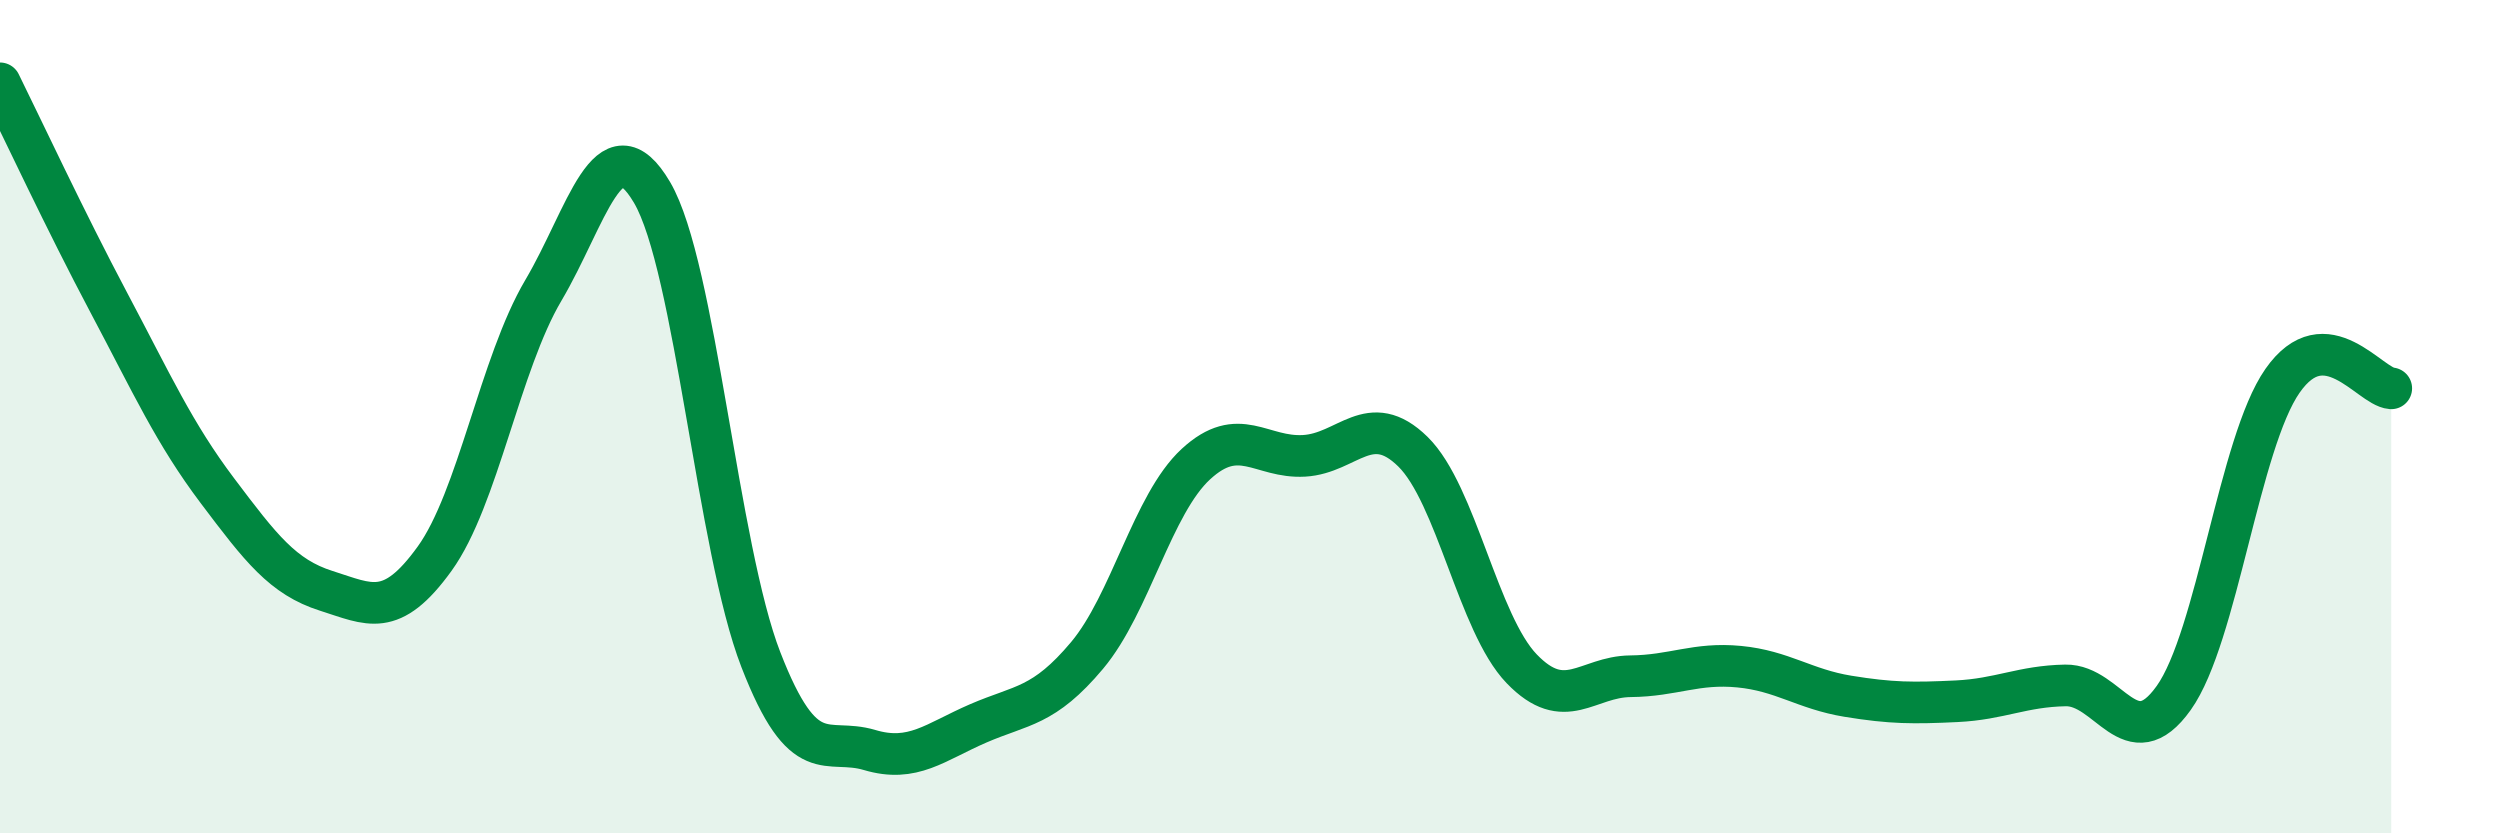
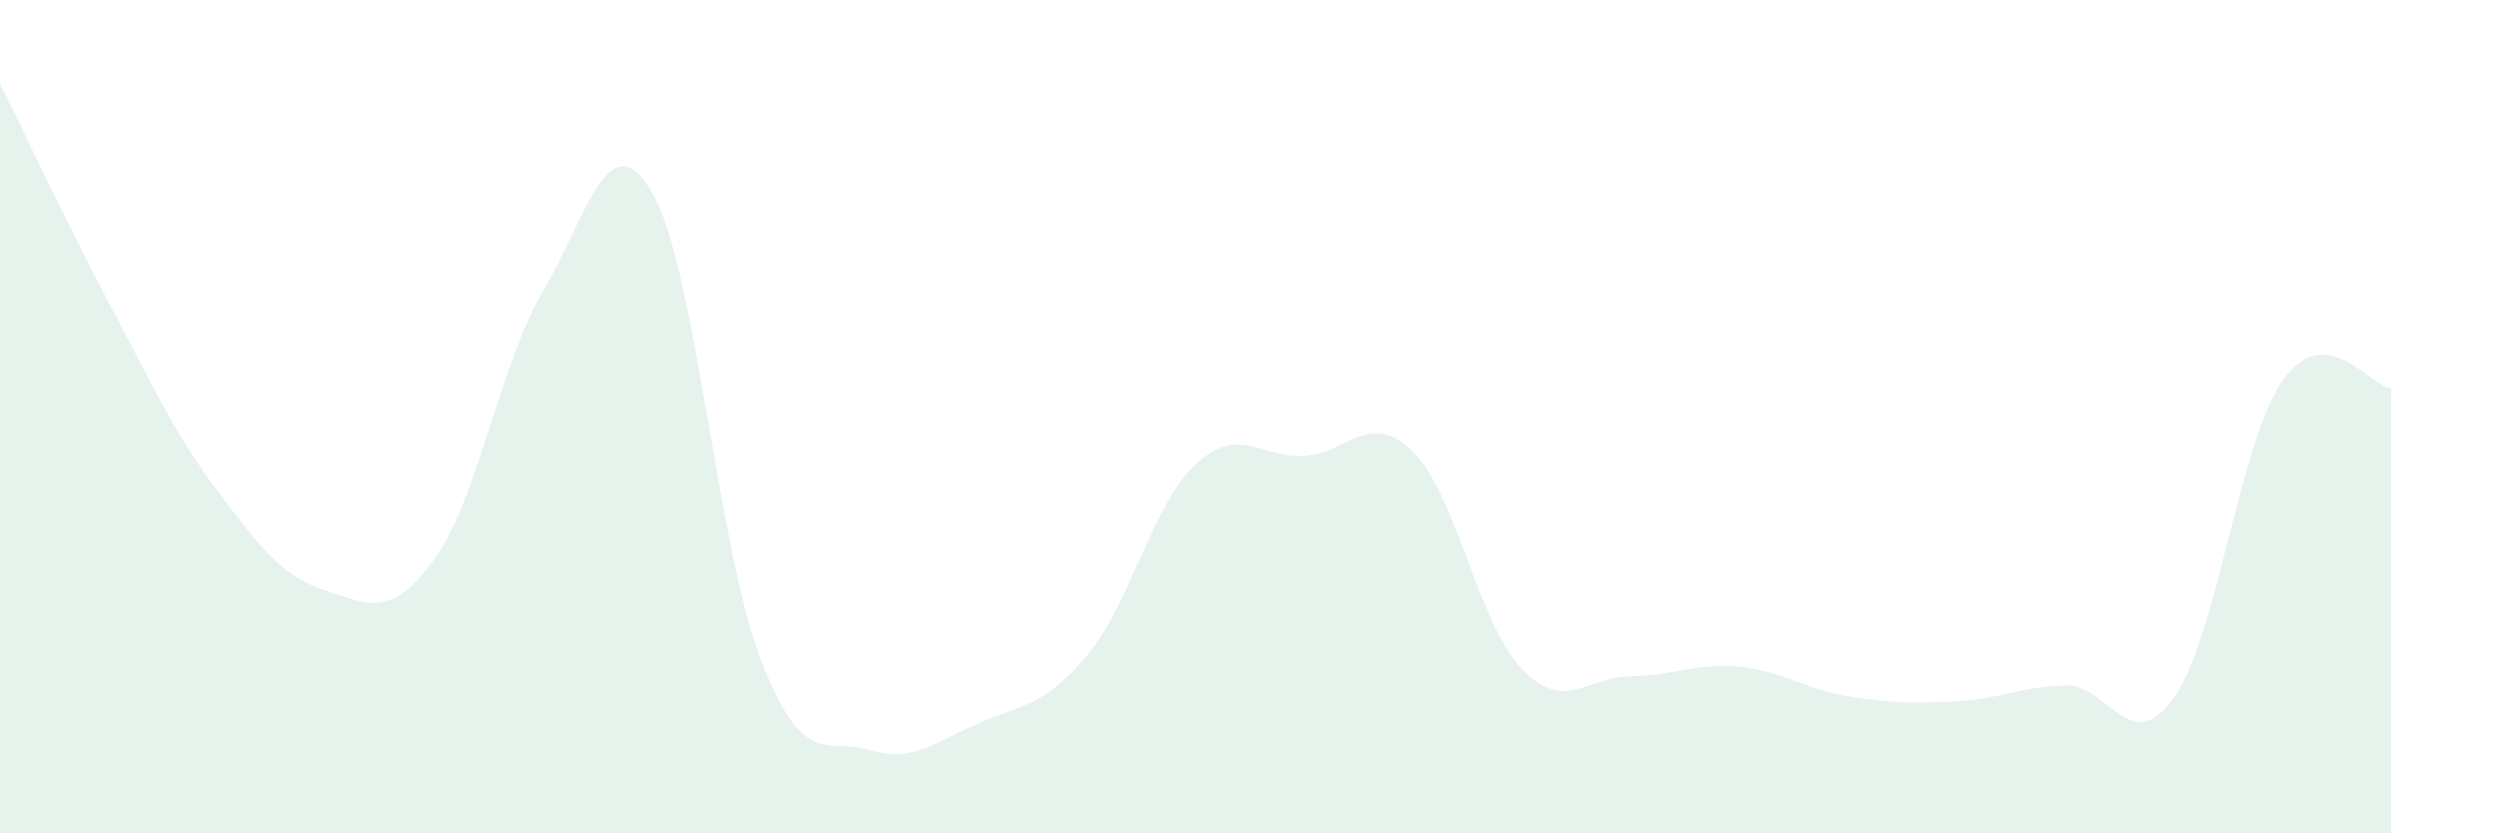
<svg xmlns="http://www.w3.org/2000/svg" width="60" height="20" viewBox="0 0 60 20">
  <path d="M 0,2 C 0.52,3.05 1.57,5.3 2.61,7.26 C 3.65,9.22 4.18,10.4 5.22,11.78 C 6.26,13.16 6.79,13.85 7.83,14.18 C 8.87,14.51 9.39,14.85 10.43,13.41 C 11.47,11.97 12,8.73 13.04,6.97 C 14.08,5.21 14.61,2.85 15.65,4.62 C 16.69,6.39 17.22,13.15 18.26,15.83 C 19.3,18.51 19.83,17.69 20.87,18 C 21.91,18.31 22.44,17.81 23.48,17.36 C 24.52,16.91 25.05,16.97 26.09,15.73 C 27.13,14.49 27.66,12.1 28.7,11.14 C 29.74,10.18 30.26,11 31.3,10.94 C 32.34,10.88 32.87,9.82 33.91,10.84 C 34.95,11.86 35.48,14.97 36.52,16.05 C 37.56,17.13 38.09,16.24 39.13,16.23 C 40.17,16.22 40.7,15.9 41.74,16 C 42.78,16.1 43.31,16.54 44.35,16.71 C 45.39,16.88 45.92,16.88 46.96,16.83 C 48,16.78 48.53,16.47 49.57,16.45 C 50.61,16.43 51.13,18.21 52.17,16.75 C 53.21,15.29 53.74,10.63 54.78,9.14 C 55.82,7.65 56.87,9.28 57.39,9.32L57.39 20L0 20Z" fill="#008740" opacity="0.1" stroke-linecap="round" stroke-linejoin="round" />
-   <path d="M 0,2 C 0.52,3.05 1.57,5.3 2.61,7.26 C 3.65,9.22 4.18,10.4 5.22,11.78 C 6.26,13.16 6.79,13.85 7.83,14.18 C 8.87,14.51 9.39,14.85 10.43,13.41 C 11.47,11.97 12,8.73 13.04,6.97 C 14.08,5.21 14.61,2.85 15.65,4.62 C 16.69,6.39 17.22,13.15 18.26,15.83 C 19.3,18.51 19.83,17.69 20.87,18 C 21.91,18.31 22.44,17.81 23.48,17.36 C 24.52,16.91 25.05,16.97 26.09,15.73 C 27.13,14.49 27.66,12.1 28.7,11.14 C 29.74,10.18 30.26,11 31.3,10.94 C 32.34,10.88 32.87,9.82 33.91,10.84 C 34.95,11.86 35.48,14.97 36.52,16.05 C 37.56,17.13 38.09,16.24 39.13,16.23 C 40.17,16.22 40.7,15.9 41.74,16 C 42.78,16.1 43.31,16.54 44.35,16.71 C 45.39,16.88 45.92,16.88 46.96,16.83 C 48,16.78 48.53,16.47 49.57,16.45 C 50.61,16.43 51.13,18.21 52.17,16.75 C 53.21,15.29 53.74,10.63 54.78,9.14 C 55.82,7.65 56.87,9.28 57.39,9.32" stroke="#008740" stroke-width="1" fill="none" stroke-linecap="round" stroke-linejoin="round" />
</svg>